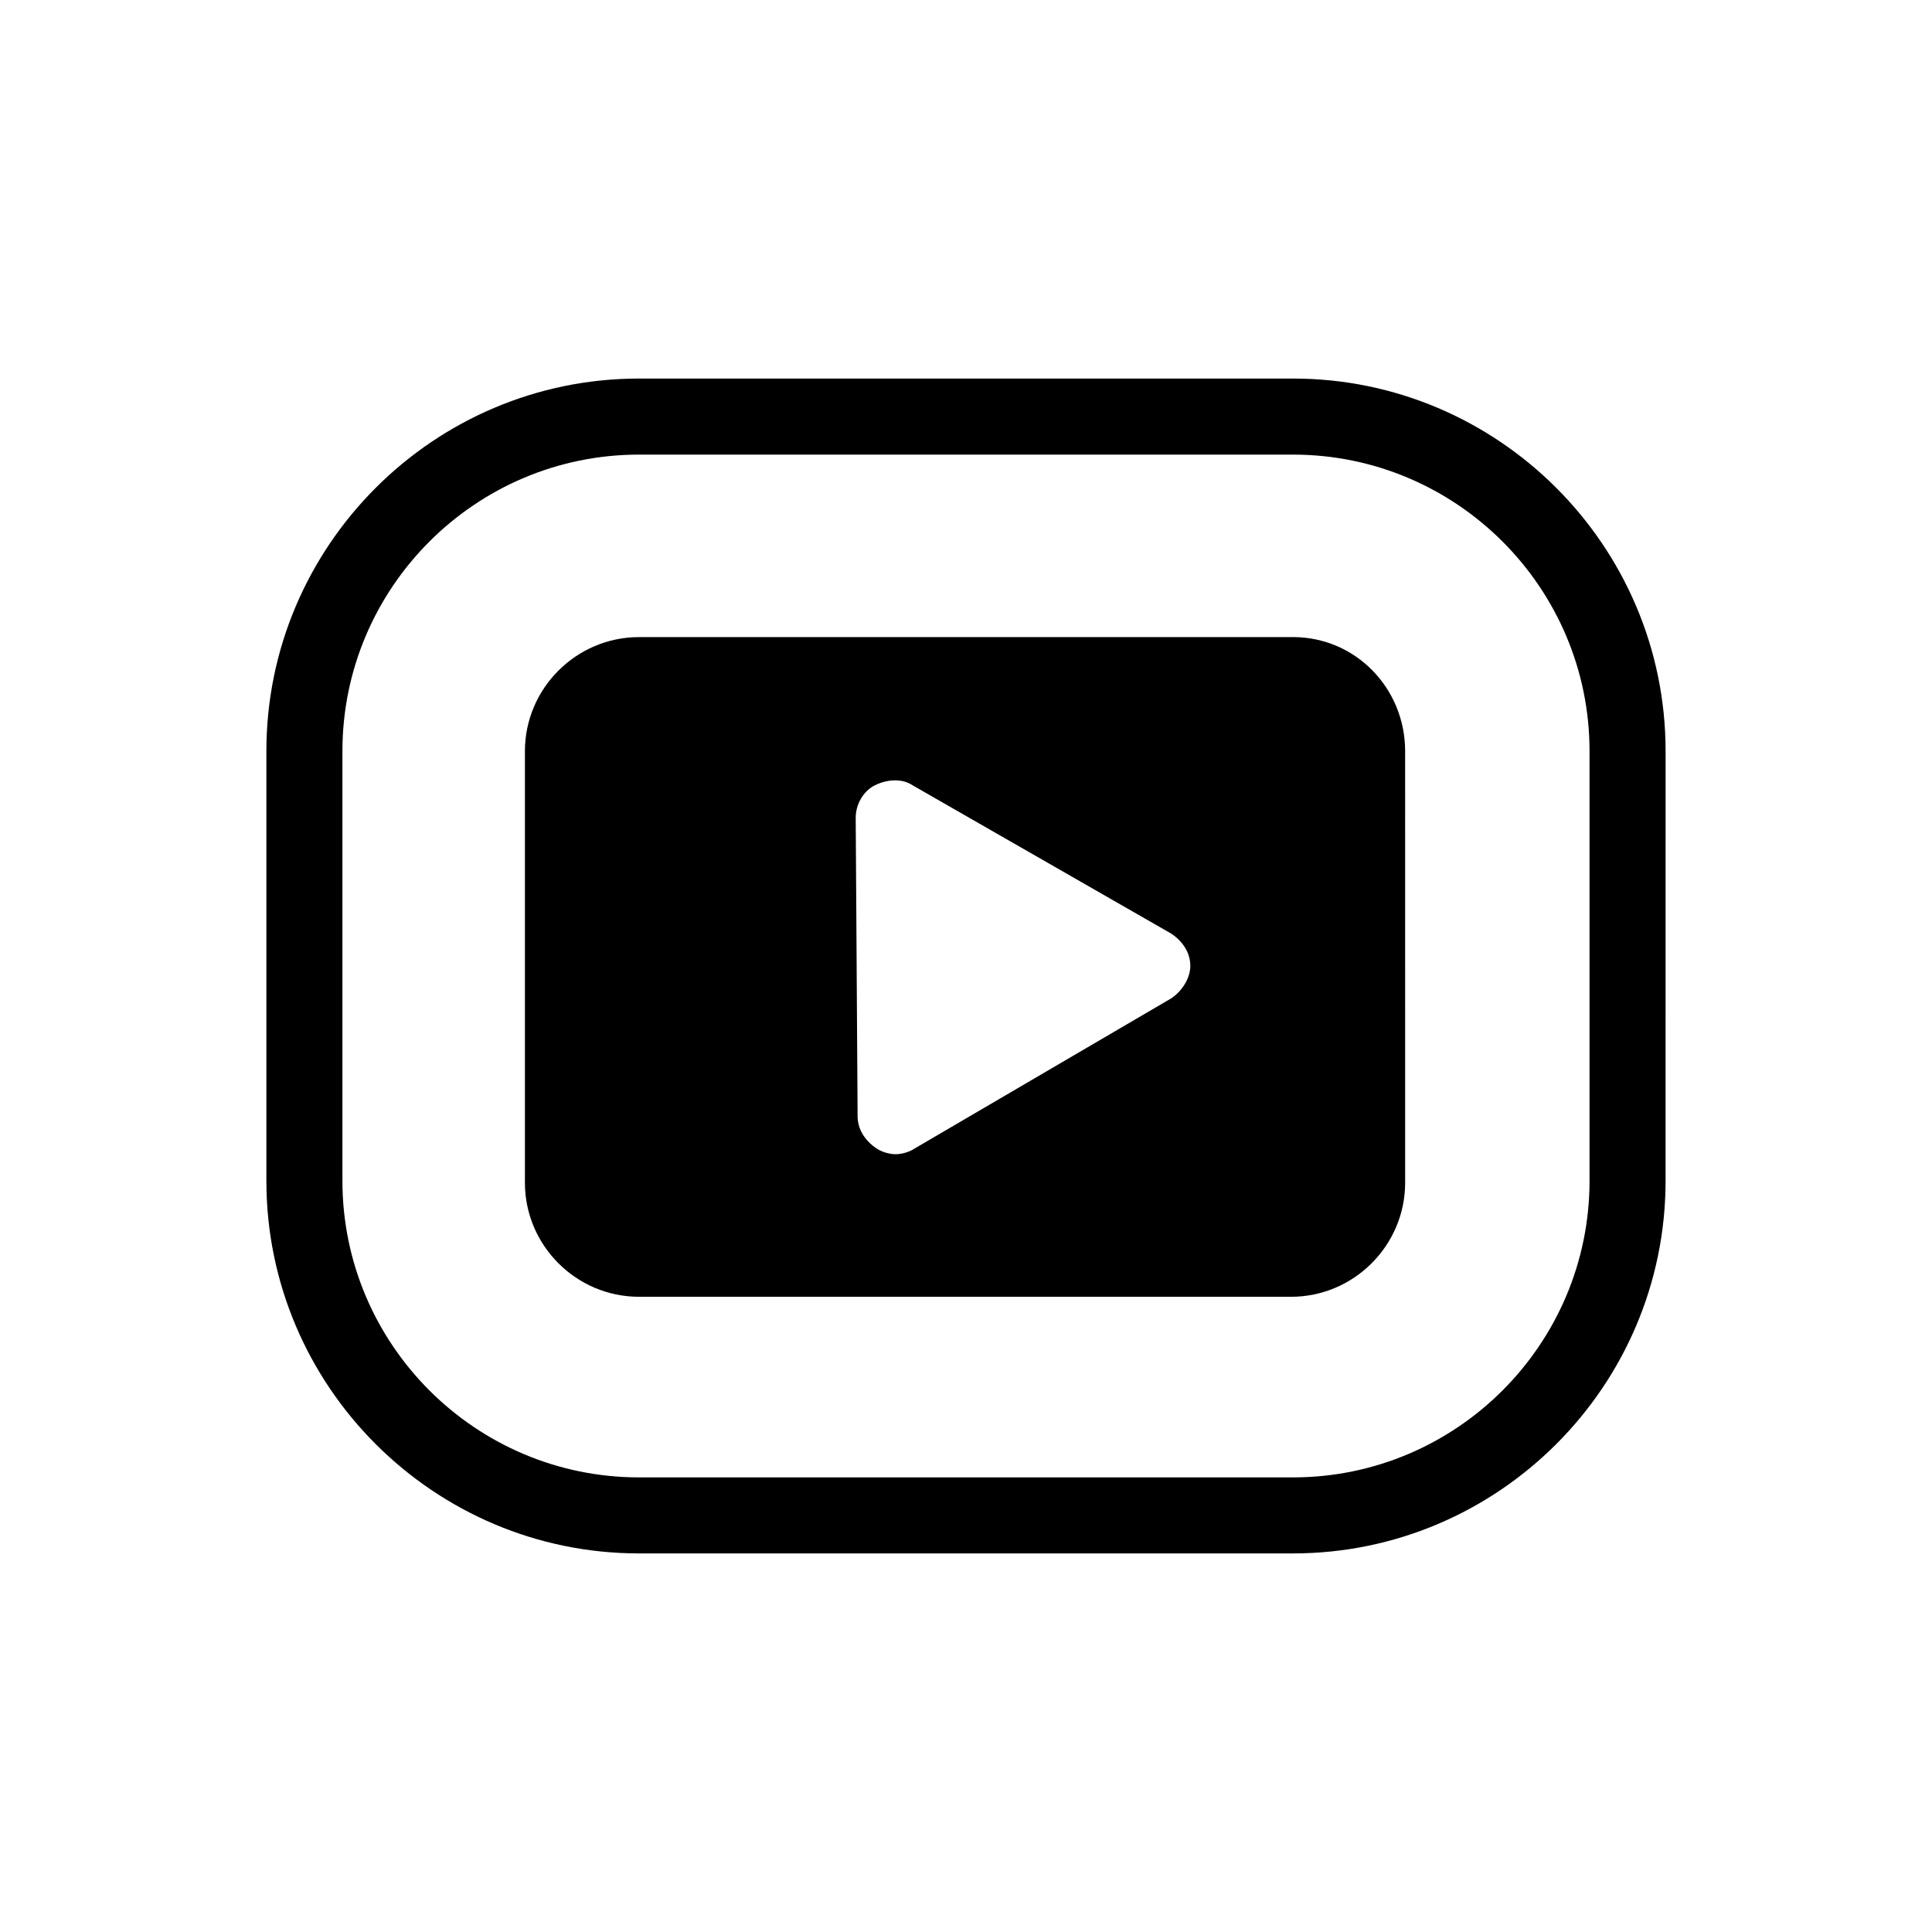
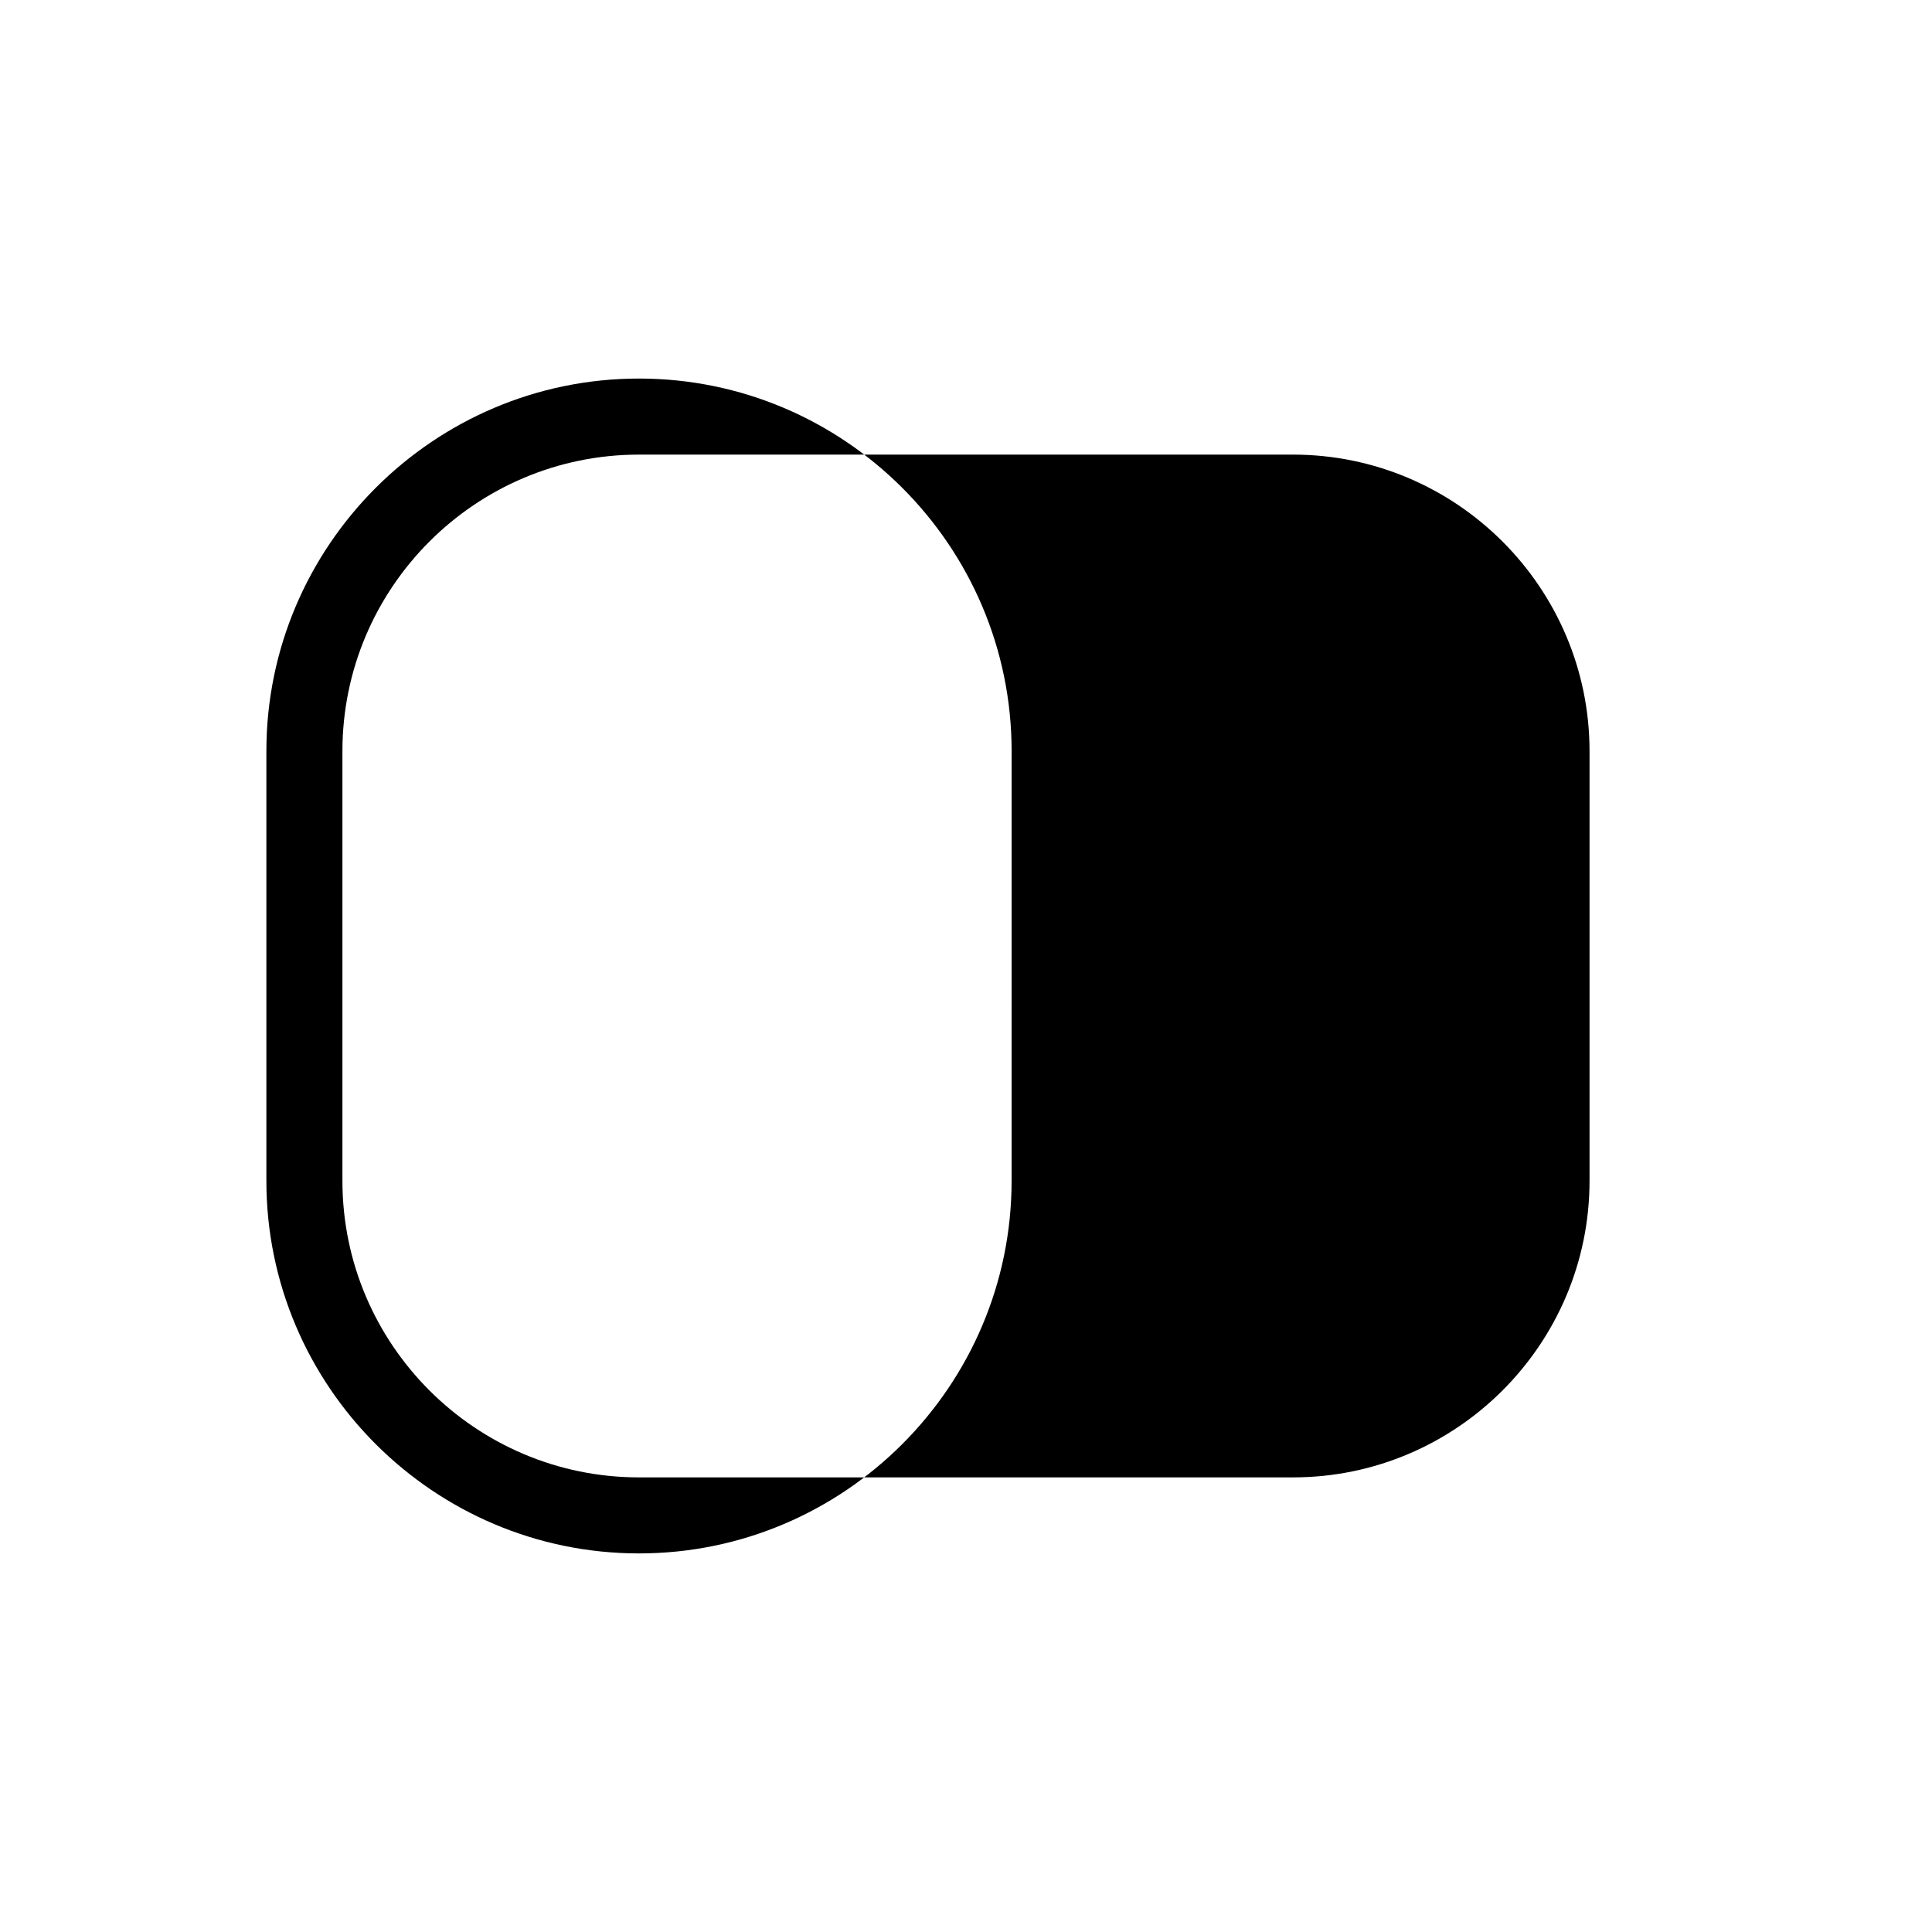
<svg xmlns="http://www.w3.org/2000/svg" fill="#000000" width="800px" height="800px" version="1.1" viewBox="144 144 512 512">
  <g>
-     <path d="m486.65 244.32h-173.31c-54.41 0-98.746 44.336-98.746 98.746v113.86c0 54.41 44.336 98.746 98.746 98.746h173.31c54.41 0 98.746-44.336 98.746-98.746l0.004-113.86c0-54.41-44.336-98.746-98.75-98.746zm78.594 212.61c0 43.328-35.266 78.594-78.594 78.594h-173.31c-43.328 0-78.594-35.266-78.594-78.594v-113.86c0-43.328 35.266-78.594 78.594-78.594h173.31c43.328 0 78.594 35.266 78.594 78.594z" />
-     <path d="m486.65 312.84h-173.31c-16.625 0-30.23 13.602-30.23 30.23v114.36c0 16.625 13.602 30.23 30.23 30.23h172.81c16.625 0 30.23-13.602 30.23-30.23l-0.004-114.37c0-16.625-13.098-30.227-29.727-30.227zm-32.242 95.723-68.016 39.801c-1.512 1.008-3.527 1.512-5.039 1.512s-3.527-0.504-5.039-1.512c-3.023-2.016-5.039-5.039-5.039-8.566l-0.504-79.098c0-3.527 2.016-7.055 5.039-8.566 3.023-1.512 7.055-2.016 10.078 0l68.52 39.297c3.023 2.016 5.039 5.039 5.039 8.566 0 3.023-2.016 6.551-5.039 8.566z" />
+     <path d="m486.65 244.32h-173.31c-54.41 0-98.746 44.336-98.746 98.746v113.86c0 54.41 44.336 98.746 98.746 98.746c54.41 0 98.746-44.336 98.746-98.746l0.004-113.86c0-54.41-44.336-98.746-98.75-98.746zm78.594 212.61c0 43.328-35.266 78.594-78.594 78.594h-173.31c-43.328 0-78.594-35.266-78.594-78.594v-113.86c0-43.328 35.266-78.594 78.594-78.594h173.31c43.328 0 78.594 35.266 78.594 78.594z" />
  </g>
</svg>